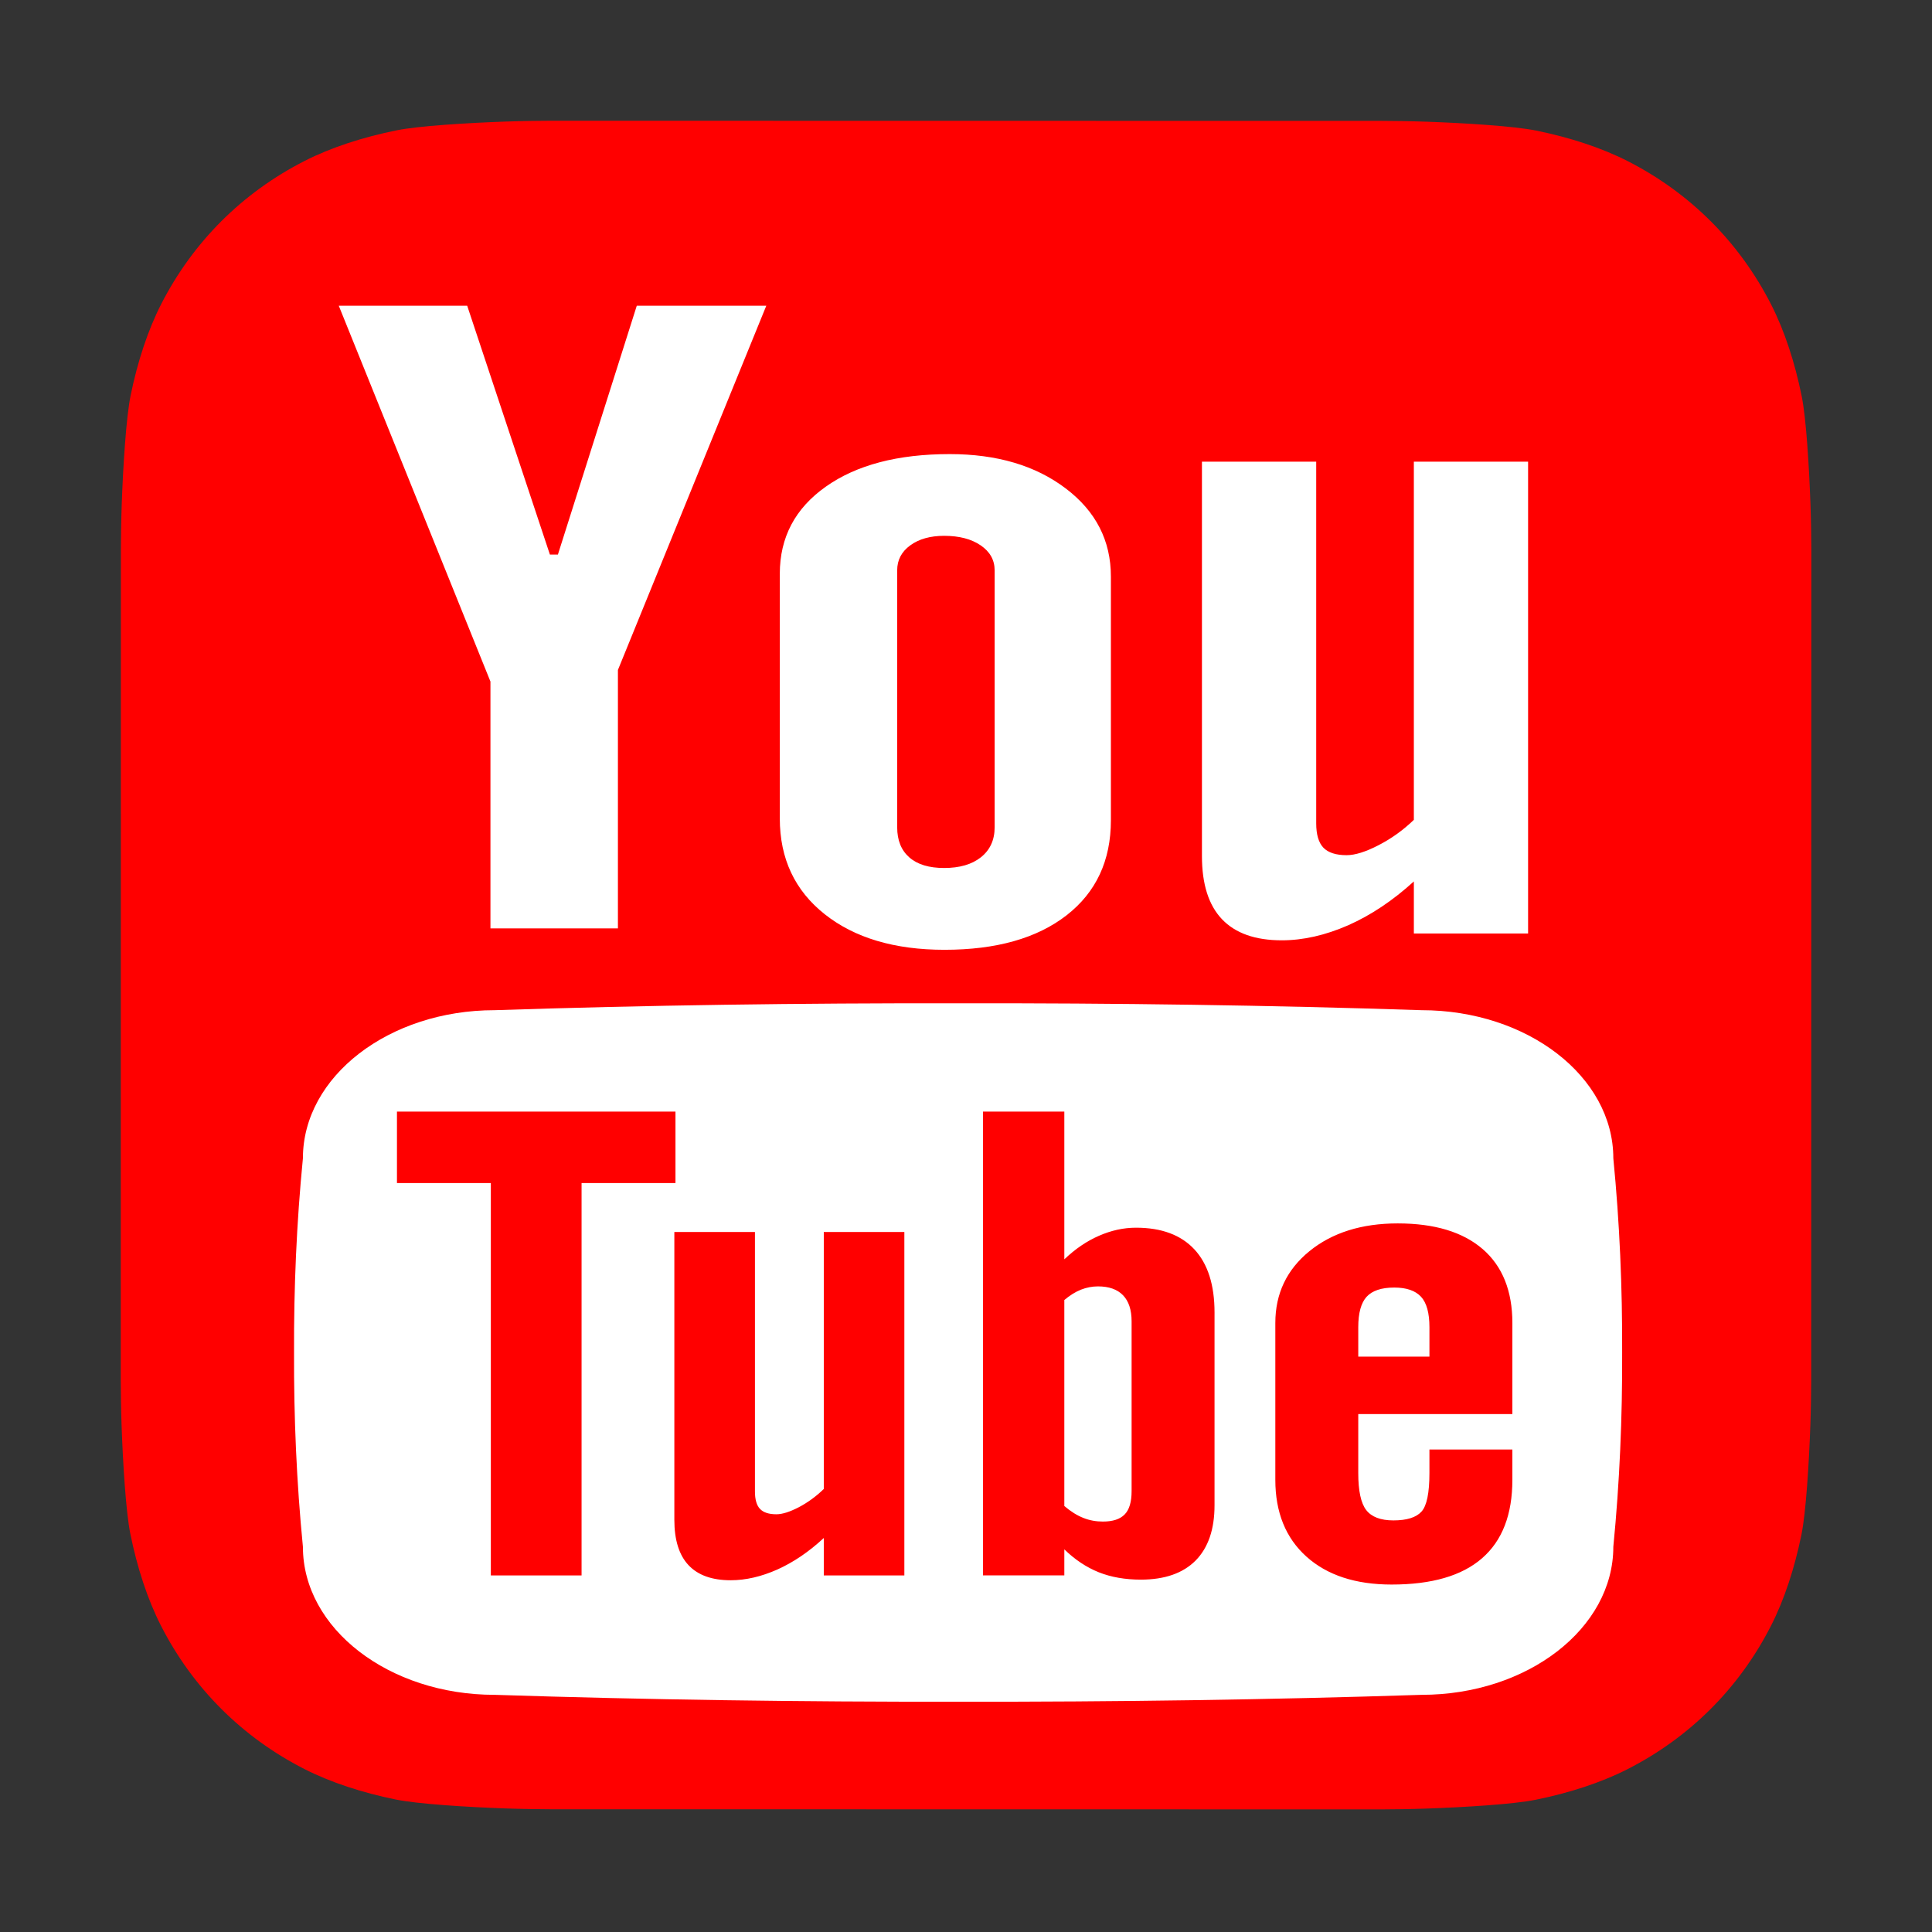
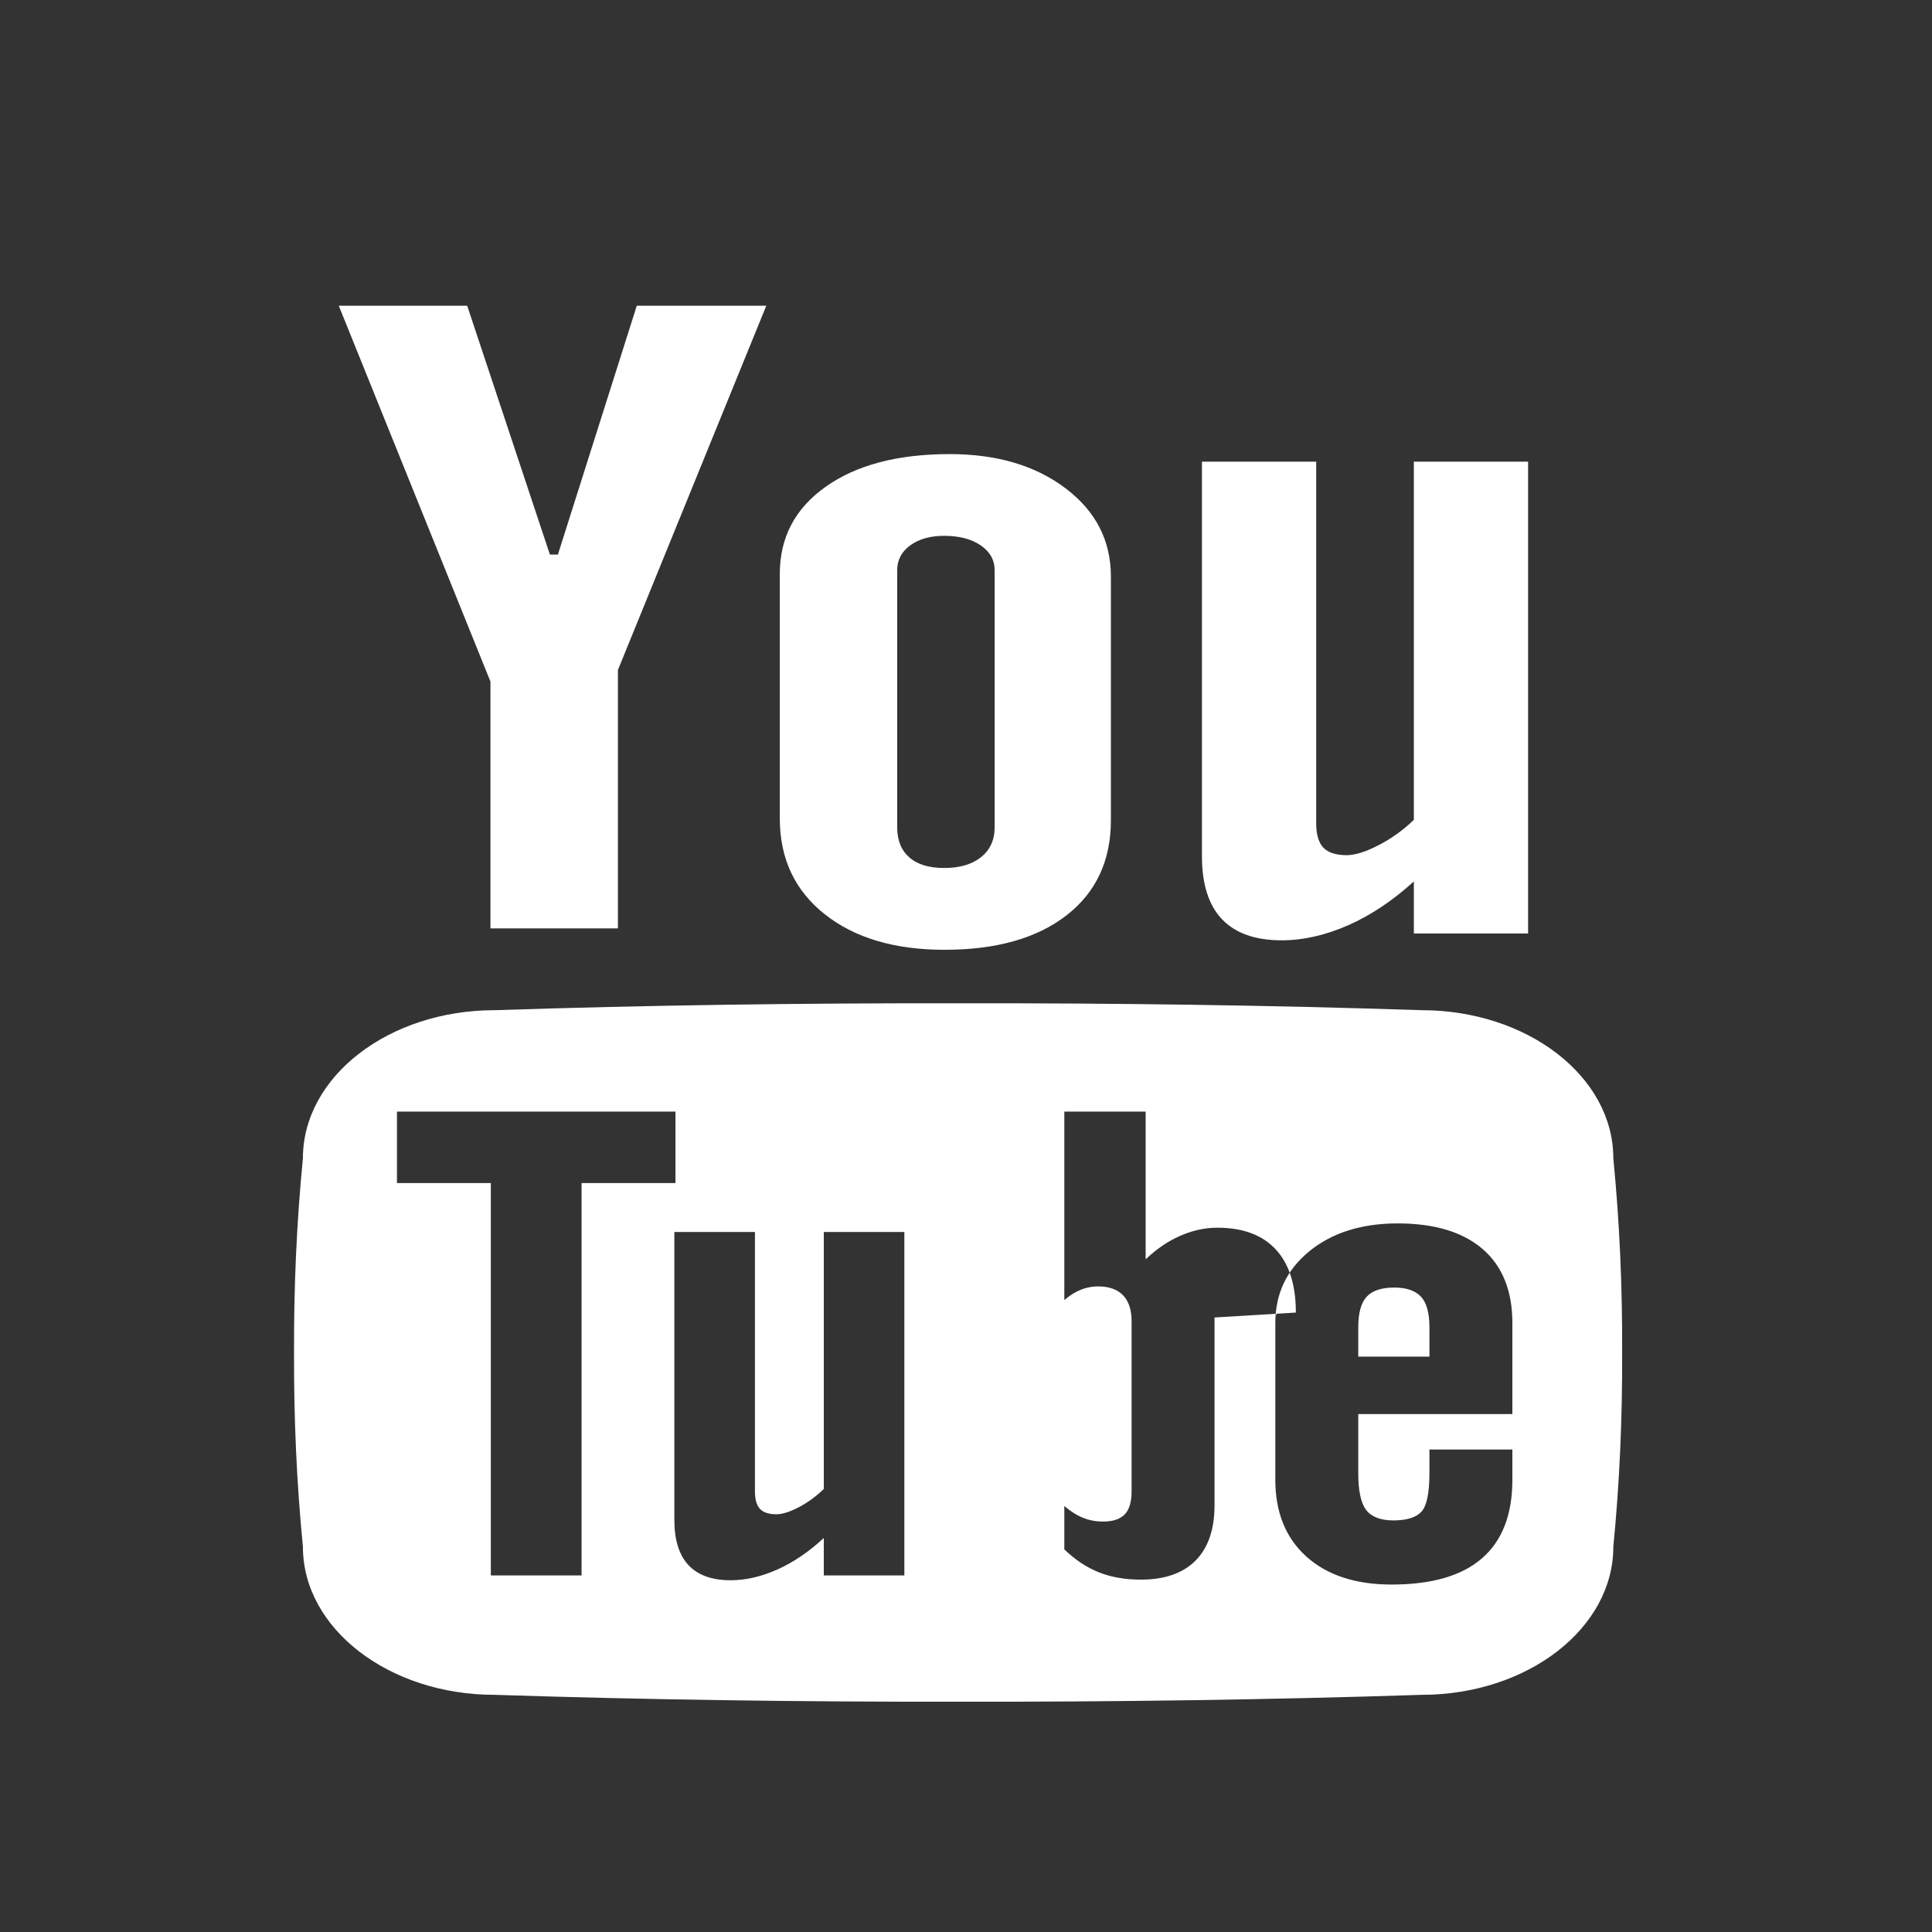
<svg xmlns="http://www.w3.org/2000/svg" xmlns:ns1="http://sodipodi.sourceforge.net/DTD/sodipodi-0.dtd" xmlns:ns2="http://www.inkscape.org/namespaces/inkscape" xmlns:xlink="http://www.w3.org/1999/xlink" width="800px" height="800px" viewBox="0 0 1024 1024" id="svg2" ns1:docname="web2.svg" ns2:version="1.3.2 (091e20e, 2023-11-25)">
  <rect x="0" y="0" width="1024" height="1024" fill="#333333" stroke="none" />
  <defs id="defs1">
-     <path id="a" d="M1023.941 765.153c0 5.606-.171 17.766-.508 27.159-.824 22.982-2.646 52.639-5.401 66.151-4.141 20.306-10.392 39.472-18.542 55.425-9.643 18.871-21.943 35.775-36.559 50.364-14.584 14.56-31.472 26.812-50.315 36.416-16.036 8.172-35.322 14.426-55.744 18.549-13.378 2.701-42.812 4.488-65.648 5.3-9.402.336-21.564.505-27.15.505l-504.226-.081c-5.607 0-17.765-.172-27.158-.509-22.983-.824-52.639-2.646-66.152-5.4-20.306-4.142-39.473-10.392-55.425-18.542-18.872-9.644-35.775-21.944-50.364-36.56-14.56-14.584-26.812-31.471-36.415-50.314-8.174-16.037-14.428-35.323-18.551-55.744-2.7-13.378-4.487-42.812-5.3-65.649-.334-9.401-.503-21.563-.503-27.148l.08-504.228c0-5.607.171-17.766.508-27.159.825-22.983 2.646-52.639 5.401-66.151 4.141-20.306 10.391-39.473 18.542-55.426C34.154 93.24 46.455 76.336 61.07 61.747c14.584-14.559 31.472-26.812 50.315-36.416 16.037-8.172 35.324-14.426 55.745-18.549 13.377-2.701 42.812-4.488 65.648-5.3 9.402-.335 21.565-.504 27.149-.504l504.227.081c5.608 0 17.766.171 27.159.508 22.983.825 52.638 2.646 66.152 5.401 20.305 4.141 39.472 10.391 55.425 18.542 18.871 9.643 35.774 21.944 50.363 36.559 14.559 14.584 26.812 31.471 36.415 50.315 8.174 16.037 14.428 35.323 18.551 55.744 2.7 13.378 4.486 42.812 5.3 65.649.335 9.402.504 21.564.504 27.15l-.082 504.226z" />
-   </defs>
+     </defs>
  <linearGradient id="b" gradientUnits="userSpaceOnUse" x1="512.001" y1=".978" x2="512.001" y2="1025.023">
    <stop offset="0" stop-color="#61fd7d" id="stop1" />
    <stop offset="1" stop-color="#2bb826" id="stop2" />
  </linearGradient>
  <use xlink:href="#a" fill="url(#b)" id="use2" style="fill:#ff0000" transform="matrix(0.875,0,0,0.874,64.017,63.145)" />
  <g id="7935ec95c421cee6d86eb22ecd1368a9" transform="matrix(1.481,0,0,1.448,128.672,161.302)" style="fill:#ffffff">
-     <path style="display:inline;fill:#ffffff" d="m 34.354,0.5 h 45.959 l 29.604,91.096 h 2.863 L 141.013,0.5 h 46.353 l -53.107,133.338 v 94.589 H 88.641 V 138.08 Z m 157.839,98.157 c 0,-13.374 5.495,-24.003 16.493,-31.938 10.984,-7.934 25.749,-11.901 44.3,-11.901 16.893,0 30.728,4.192 41.506,12.55 10.805,8.358 16.193,19.112 16.193,32.287 v 89.2 c 0,14.771 -5.301,26.373 -15.868,34.782 -10.579,8.408 -25.151,12.625 -43.684,12.625 -17.859,0 -32.143,-4.342 -42.866,-13.024 -10.709,-8.683 -16.074,-20.36 -16.074,-35.057 z m 42.012,92.767 c 0,4.766 1.44,8.409 4.354,11.029 2.907,2.595 7.055,3.867 12.451,3.867 5.532,0 9.93,-1.297 13.18,-3.942 3.256,-2.669 4.891,-6.313 4.891,-10.954 V 97.359 c 0,-3.768 -1.672,-6.812 -4.99,-9.132 -3.318,-2.321 -7.679,-3.494 -13.081,-3.494 -4.972,0 -9.027,1.173 -12.133,3.494 -3.119,2.32 -4.672,5.364 -4.672,9.132 z M 459.992,57.588 v 172.711 h -40.883 v -19.063 c -7.547,7.037 -15.381,12.375 -23.541,16.069 -8.146,3.643 -16.068,5.489 -23.729,5.489 -9.455,0 -16.592,-2.57 -21.383,-7.71 -4.791,-5.141 -7.186,-12.85 -7.186,-23.13 V 57.588 h 40.895 v 132.39 c 0,4.117 0.861,7.061 2.57,8.907 1.723,1.822 4.492,2.745 8.322,2.745 3.018,0 6.824,-1.223 11.4,-3.643 4.604,-2.42 8.82,-5.514 12.65,-9.282 V 57.588 Z M 421.68,363.262 c -2.008,-2.221 -5.203,-3.368 -9.594,-3.368 -4.59,0 -7.883,1.147 -9.879,3.368 -1.996,2.245 -2.994,5.963 -2.994,11.153 v 10.754 h 25.473 v -10.754 c 0,-5.19 -0.998,-8.908 -3.006,-11.153 z m -120.825,80.966 c 2.195,0.898 4.516,1.322 6.961,1.322 3.543,0 6.113,-0.849 7.785,-2.595 1.67,-1.722 2.494,-4.591 2.494,-8.533 v -62.178 c 0,-4.191 -1.023,-7.36 -3.068,-9.531 -2.059,-2.171 -5.064,-3.244 -8.957,-3.244 -2.059,0 -4.092,0.399 -6.102,1.198 -2.008,0.823 -3.991,2.096 -5.95,3.792 v 75.402 c 2.346,2.046 4.628,3.493 6.837,4.367 z M 490.496,312.587 c 0,-29.941 -30.754,-54.219 -68.654,-54.219 -54.068,-1.822 -109.396,-2.62 -165.842,-2.521 -56.427,-0.1 -111.756,0.698 -165.843,2.521 -37.881,0 -68.633,24.277 -68.633,54.219 -2.277,23.678 -3.263,47.381 -3.175,71.085 -0.087,23.703 0.898,47.406 3.175,71.11 0,29.916 30.752,54.192 68.633,54.192 54.087,1.797 109.416,2.596 165.843,2.521 56.446,0.075 111.774,-0.724 165.842,-2.521 37.9,0 68.654,-24.276 68.654,-54.192 2.27,-23.704 3.254,-47.407 3.154,-71.11 0.1,-23.704 -0.884,-47.407 -3.154,-71.085 z M 121.251,463.465 v 1.797 H 88.778 V 463.465 321.644 H 55.182 v -1.771 -22.605 -1.771 h 99.672 v 1.771 22.605 1.771 H 121.251 Z M 236.768,341.33 v 122.135 1.797 h -28.831 v -1.797 -11.901 c -5.327,5.064 -10.848,8.882 -16.592,11.527 -5.757,2.619 -11.334,3.942 -16.748,3.942 -6.662,0 -11.684,-1.847 -15.065,-5.515 -3.387,-3.692 -5.078,-9.231 -5.078,-16.617 v -1.797 -101.774 -1.772 h 28.844 v 1.772 93.216 c 0,2.92 0.599,5.065 1.802,6.363 1.217,1.322 3.175,1.971 5.876,1.971 2.127,0 4.803,-0.873 8.047,-2.595 3.231,-1.747 6.2,-3.967 8.914,-6.662 v -92.293 -1.772 h 28.831 z m 111.007,29.517 v 66.943 1.797 c 0,8.808 -2.258,15.544 -6.773,20.235 -4.518,4.641 -11.055,6.986 -19.588,6.986 -5.639,0 -10.652,-0.898 -15.07,-2.695 -4.428,-1.821 -8.532,-4.616 -12.325,-8.384 v 7.735 1.797 h -29.105 v -1.797 -166.197 -1.771 h 29.105 v 1.771 52.297 c 3.893,-3.793 8.009,-6.662 12.376,-8.608 4.379,-1.971 8.809,-2.969 13.273,-2.969 9.107,0 16.094,2.645 20.896,7.935 4.803,5.289 7.211,12.999 7.211,23.13 z m 106.59,3.793 v 29.767 1.797 h -55.152 v 21.581 c 0,6.513 0.947,11.029 2.844,13.549 1.908,2.521 5.152,3.793 9.742,3.793 4.779,0 8.135,-1.073 10.043,-3.219 1.896,-2.121 2.844,-6.837 2.844,-14.123 v -6.811 -1.796 h 29.68 v 1.796 7.51 1.796 c 0,12.7 -3.605,22.257 -10.84,28.694 -7.225,6.438 -18.016,9.631 -32.375,9.631 -12.912,0 -23.066,-3.418 -30.49,-10.229 -7.41,-6.812 -11.127,-16.193 -11.127,-28.096 v -1.796 -53.844 -1.771 c 0,-10.754 4.078,-19.512 12.213,-26.299 8.146,-6.762 18.689,-10.155 31.588,-10.155 13.199,0 23.328,3.144 30.416,9.406 7.061,6.264 10.615,15.296 10.615,27.048 v 1.771 z" id="path1" />
+     <path style="display:inline;fill:#ffffff" d="m 34.354,0.5 h 45.959 l 29.604,91.096 h 2.863 L 141.013,0.5 h 46.353 l -53.107,133.338 v 94.589 H 88.641 V 138.08 Z m 157.839,98.157 c 0,-13.374 5.495,-24.003 16.493,-31.938 10.984,-7.934 25.749,-11.901 44.3,-11.901 16.893,0 30.728,4.192 41.506,12.55 10.805,8.358 16.193,19.112 16.193,32.287 v 89.2 c 0,14.771 -5.301,26.373 -15.868,34.782 -10.579,8.408 -25.151,12.625 -43.684,12.625 -17.859,0 -32.143,-4.342 -42.866,-13.024 -10.709,-8.683 -16.074,-20.36 -16.074,-35.057 z m 42.012,92.767 c 0,4.766 1.44,8.409 4.354,11.029 2.907,2.595 7.055,3.867 12.451,3.867 5.532,0 9.93,-1.297 13.18,-3.942 3.256,-2.669 4.891,-6.313 4.891,-10.954 V 97.359 c 0,-3.768 -1.672,-6.812 -4.99,-9.132 -3.318,-2.321 -7.679,-3.494 -13.081,-3.494 -4.972,0 -9.027,1.173 -12.133,3.494 -3.119,2.32 -4.672,5.364 -4.672,9.132 z M 459.992,57.588 v 172.711 h -40.883 v -19.063 c -7.547,7.037 -15.381,12.375 -23.541,16.069 -8.146,3.643 -16.068,5.489 -23.729,5.489 -9.455,0 -16.592,-2.57 -21.383,-7.71 -4.791,-5.141 -7.186,-12.85 -7.186,-23.13 V 57.588 h 40.895 v 132.39 c 0,4.117 0.861,7.061 2.57,8.907 1.723,1.822 4.492,2.745 8.322,2.745 3.018,0 6.824,-1.223 11.4,-3.643 4.604,-2.42 8.82,-5.514 12.65,-9.282 V 57.588 Z M 421.68,363.262 c -2.008,-2.221 -5.203,-3.368 -9.594,-3.368 -4.59,0 -7.883,1.147 -9.879,3.368 -1.996,2.245 -2.994,5.963 -2.994,11.153 v 10.754 h 25.473 v -10.754 c 0,-5.19 -0.998,-8.908 -3.006,-11.153 z m -120.825,80.966 c 2.195,0.898 4.516,1.322 6.961,1.322 3.543,0 6.113,-0.849 7.785,-2.595 1.67,-1.722 2.494,-4.591 2.494,-8.533 v -62.178 c 0,-4.191 -1.023,-7.36 -3.068,-9.531 -2.059,-2.171 -5.064,-3.244 -8.957,-3.244 -2.059,0 -4.092,0.399 -6.102,1.198 -2.008,0.823 -3.991,2.096 -5.95,3.792 v 75.402 c 2.346,2.046 4.628,3.493 6.837,4.367 z M 490.496,312.587 c 0,-29.941 -30.754,-54.219 -68.654,-54.219 -54.068,-1.822 -109.396,-2.62 -165.842,-2.521 -56.427,-0.1 -111.756,0.698 -165.843,2.521 -37.881,0 -68.633,24.277 -68.633,54.219 -2.277,23.678 -3.263,47.381 -3.175,71.085 -0.087,23.703 0.898,47.406 3.175,71.11 0,29.916 30.752,54.192 68.633,54.192 54.087,1.797 109.416,2.596 165.843,2.521 56.446,0.075 111.774,-0.724 165.842,-2.521 37.9,0 68.654,-24.276 68.654,-54.192 2.27,-23.704 3.254,-47.407 3.154,-71.11 0.1,-23.704 -0.884,-47.407 -3.154,-71.085 z M 121.251,463.465 v 1.797 H 88.778 V 463.465 321.644 H 55.182 v -1.771 -22.605 -1.771 h 99.672 v 1.771 22.605 1.771 H 121.251 Z M 236.768,341.33 v 122.135 1.797 h -28.831 v -1.797 -11.901 c -5.327,5.064 -10.848,8.882 -16.592,11.527 -5.757,2.619 -11.334,3.942 -16.748,3.942 -6.662,0 -11.684,-1.847 -15.065,-5.515 -3.387,-3.692 -5.078,-9.231 -5.078,-16.617 v -1.797 -101.774 -1.772 h 28.844 v 1.772 93.216 c 0,2.92 0.599,5.065 1.802,6.363 1.217,1.322 3.175,1.971 5.876,1.971 2.127,0 4.803,-0.873 8.047,-2.595 3.231,-1.747 6.2,-3.967 8.914,-6.662 v -92.293 -1.772 h 28.831 z m 111.007,29.517 v 66.943 1.797 c 0,8.808 -2.258,15.544 -6.773,20.235 -4.518,4.641 -11.055,6.986 -19.588,6.986 -5.639,0 -10.652,-0.898 -15.07,-2.695 -4.428,-1.821 -8.532,-4.616 -12.325,-8.384 v 7.735 1.797 v -1.797 -166.197 -1.771 h 29.105 v 1.771 52.297 c 3.893,-3.793 8.009,-6.662 12.376,-8.608 4.379,-1.971 8.809,-2.969 13.273,-2.969 9.107,0 16.094,2.645 20.896,7.935 4.803,5.289 7.211,12.999 7.211,23.13 z m 106.59,3.793 v 29.767 1.797 h -55.152 v 21.581 c 0,6.513 0.947,11.029 2.844,13.549 1.908,2.521 5.152,3.793 9.742,3.793 4.779,0 8.135,-1.073 10.043,-3.219 1.896,-2.121 2.844,-6.837 2.844,-14.123 v -6.811 -1.796 h 29.68 v 1.796 7.51 1.796 c 0,12.7 -3.605,22.257 -10.84,28.694 -7.225,6.438 -18.016,9.631 -32.375,9.631 -12.912,0 -23.066,-3.418 -30.49,-10.229 -7.41,-6.812 -11.127,-16.193 -11.127,-28.096 v -1.796 -53.844 -1.771 c 0,-10.754 4.078,-19.512 12.213,-26.299 8.146,-6.762 18.689,-10.155 31.588,-10.155 13.199,0 23.328,3.144 30.416,9.406 7.061,6.264 10.615,15.296 10.615,27.048 v 1.771 z" id="path1" />
  </g>
</svg>